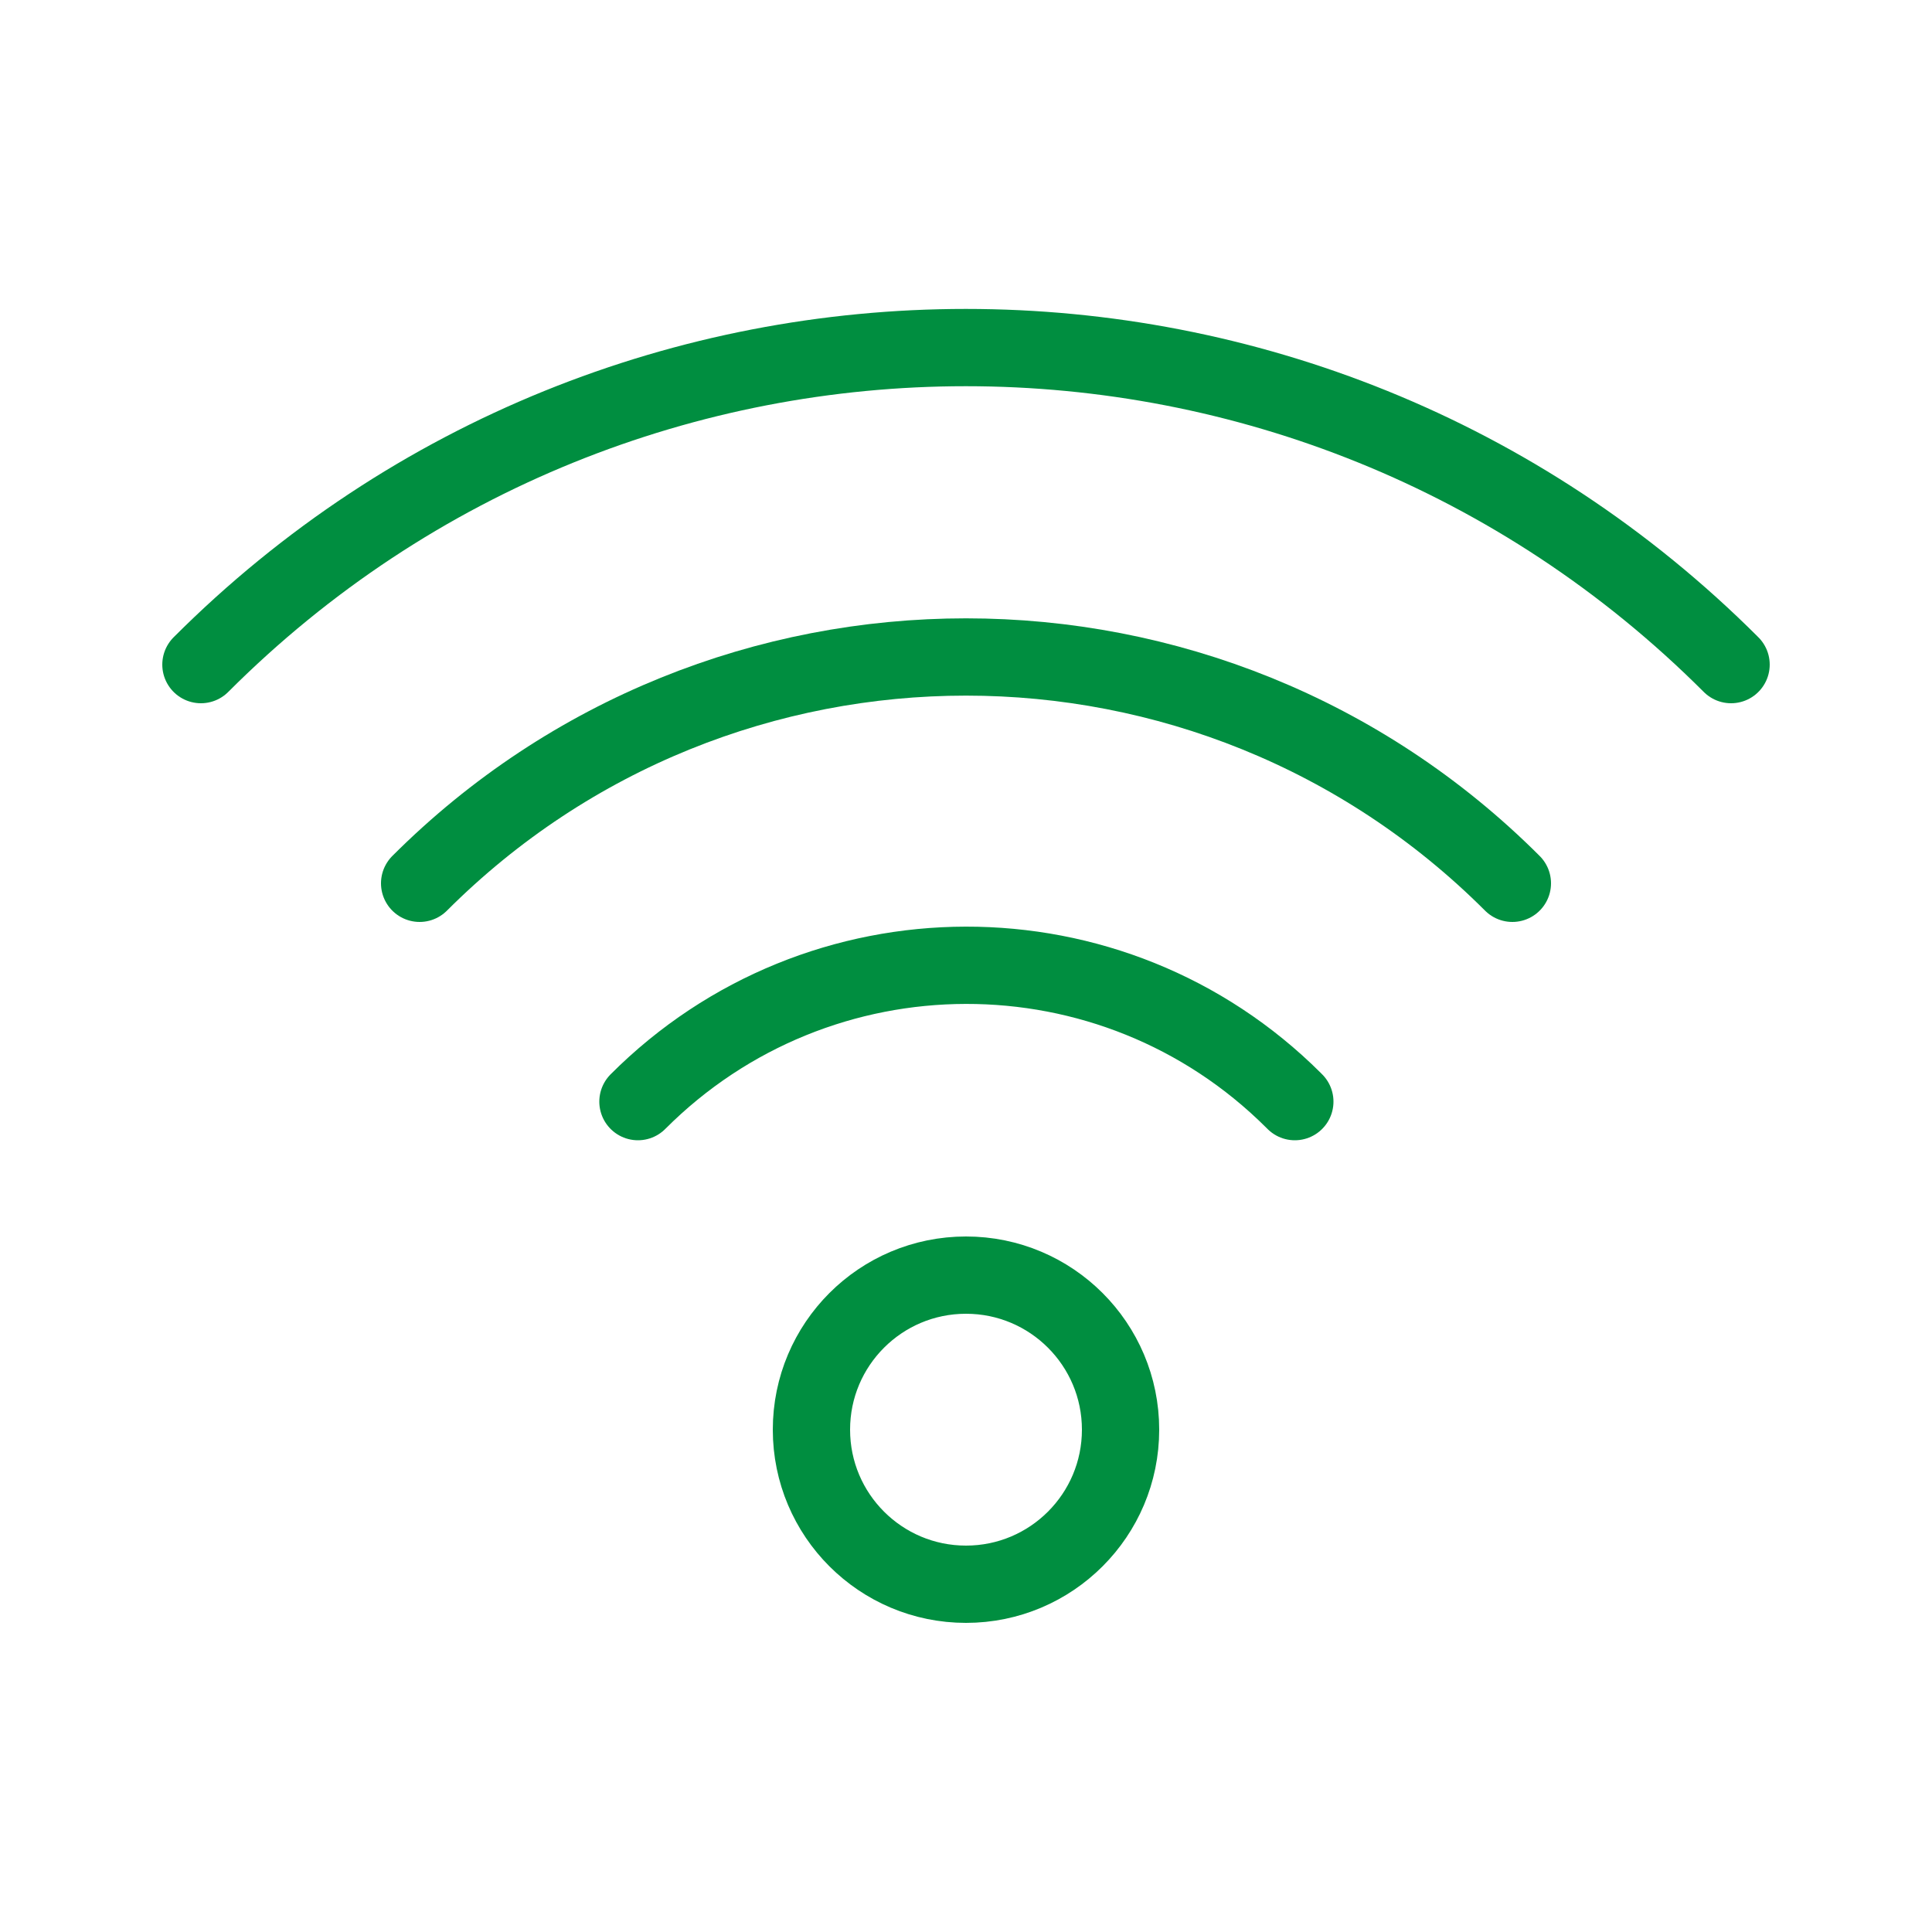
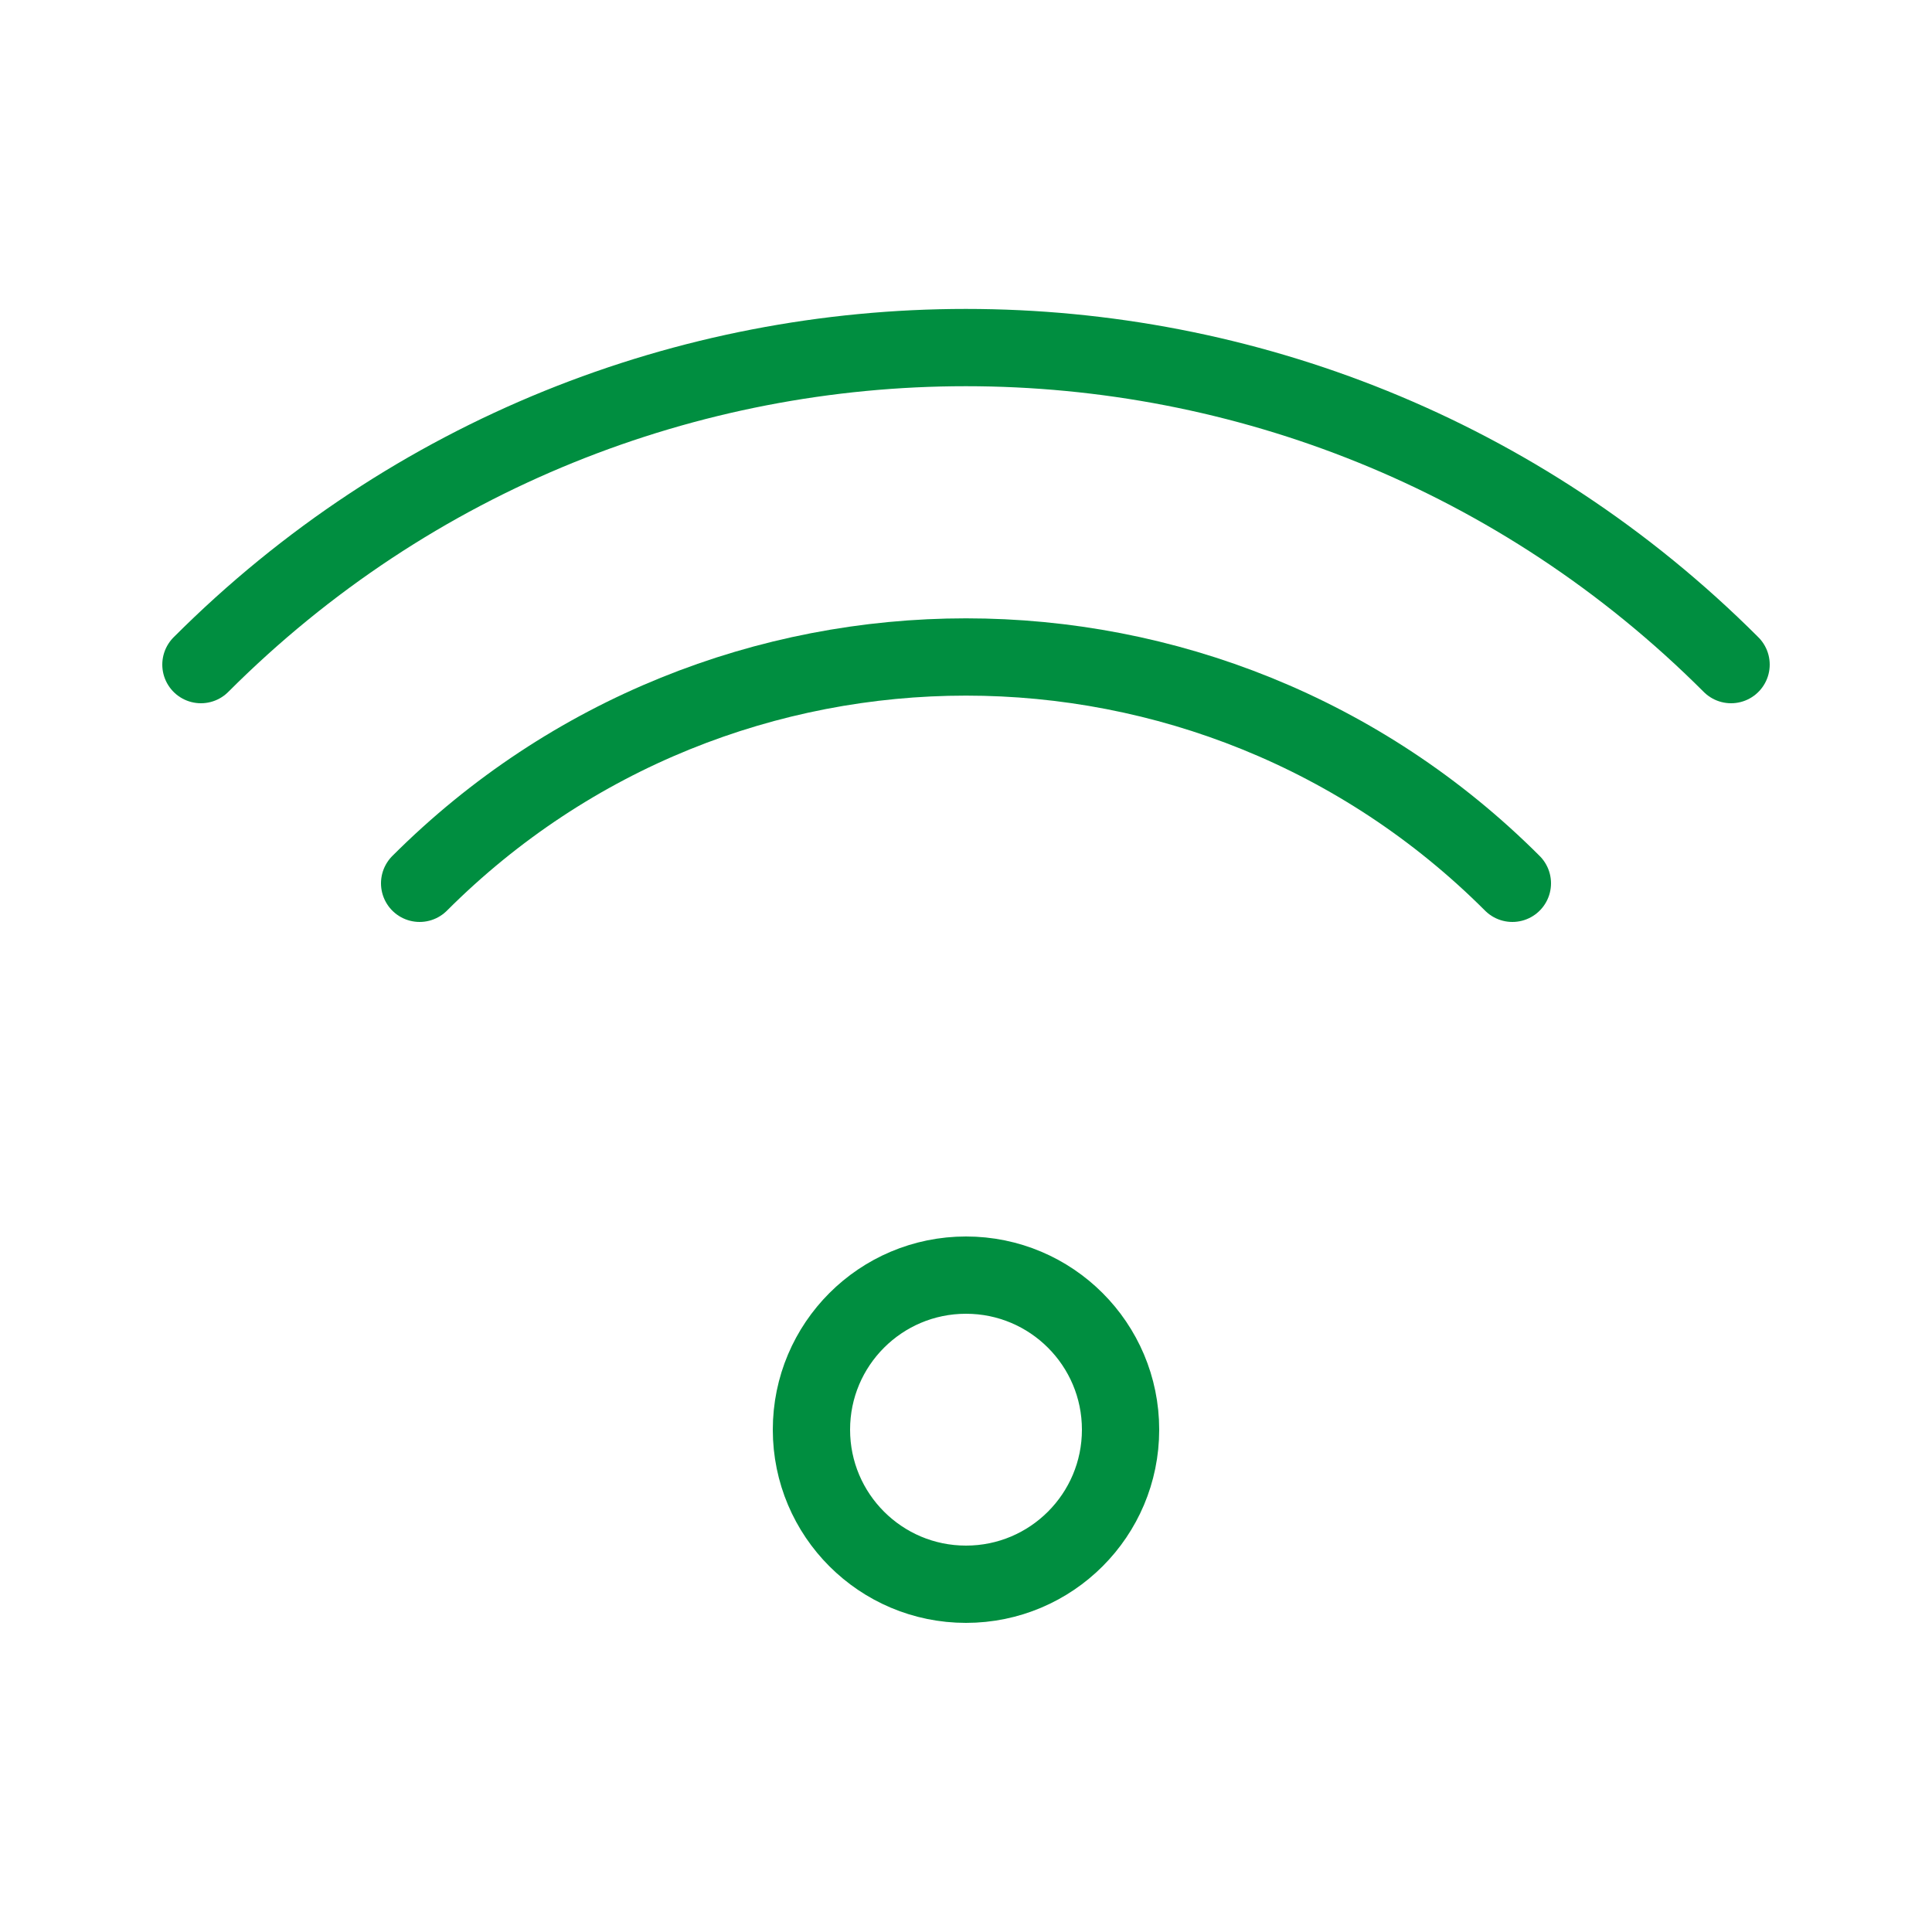
<svg xmlns="http://www.w3.org/2000/svg" id="_レイヤー_1" data-name="レイヤー 1" width="50" height="50" viewBox="0 0 50 50">
  <defs>
    <style>
      .cls-1 {
        fill: none;
        stroke: #008e40;
        stroke-linecap: round;
        stroke-linejoin: round;
        stroke-width: 2px;
      }
    </style>
  </defs>
  <circle class="cls-1" cx="25" cy="37" r="4" />
-   <path class="cls-1" d="M16.51,28.51c4.68-4.69,12.28-4.71,16.97-.03,0,0,.02.02.03.03" />
  <path class="cls-1" d="M10.86,22.86c7.81-7.81,20.47-7.81,28.28,0" />
  <path class="cls-1" d="M5.2,17.2c10.93-10.94,28.66-10.94,39.6,0,0,0,0,0,0,0" />
</svg>